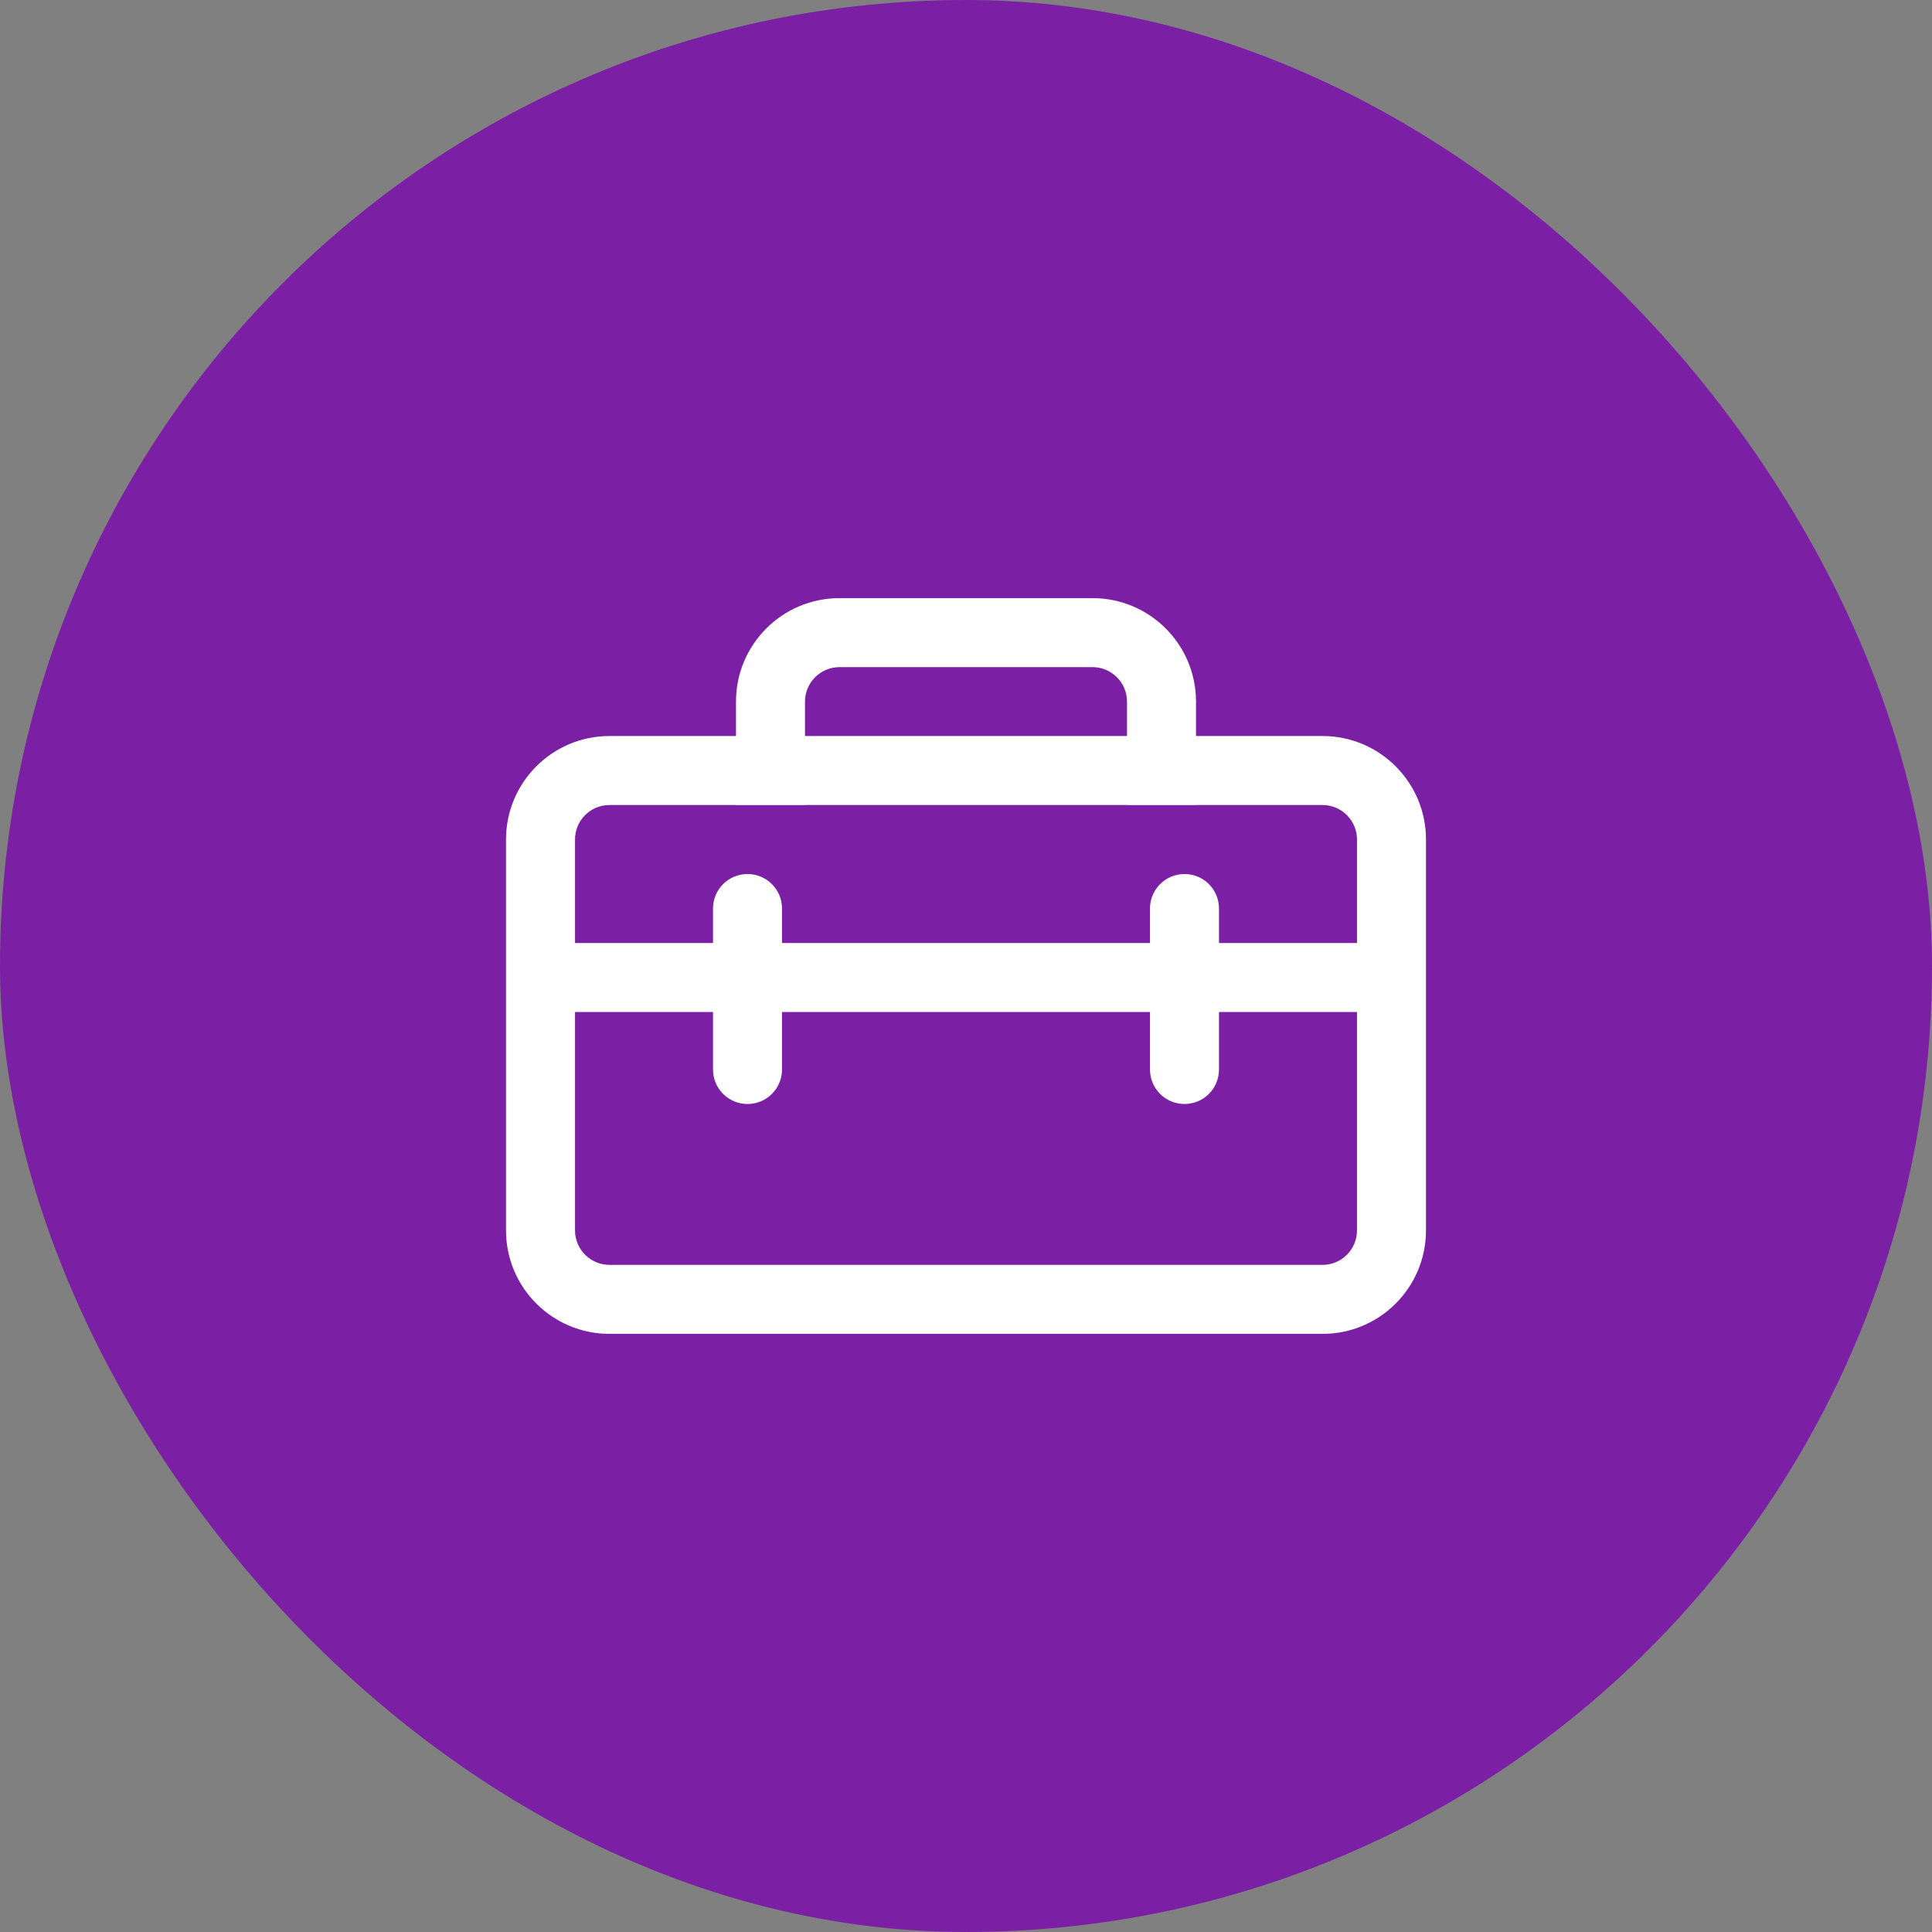
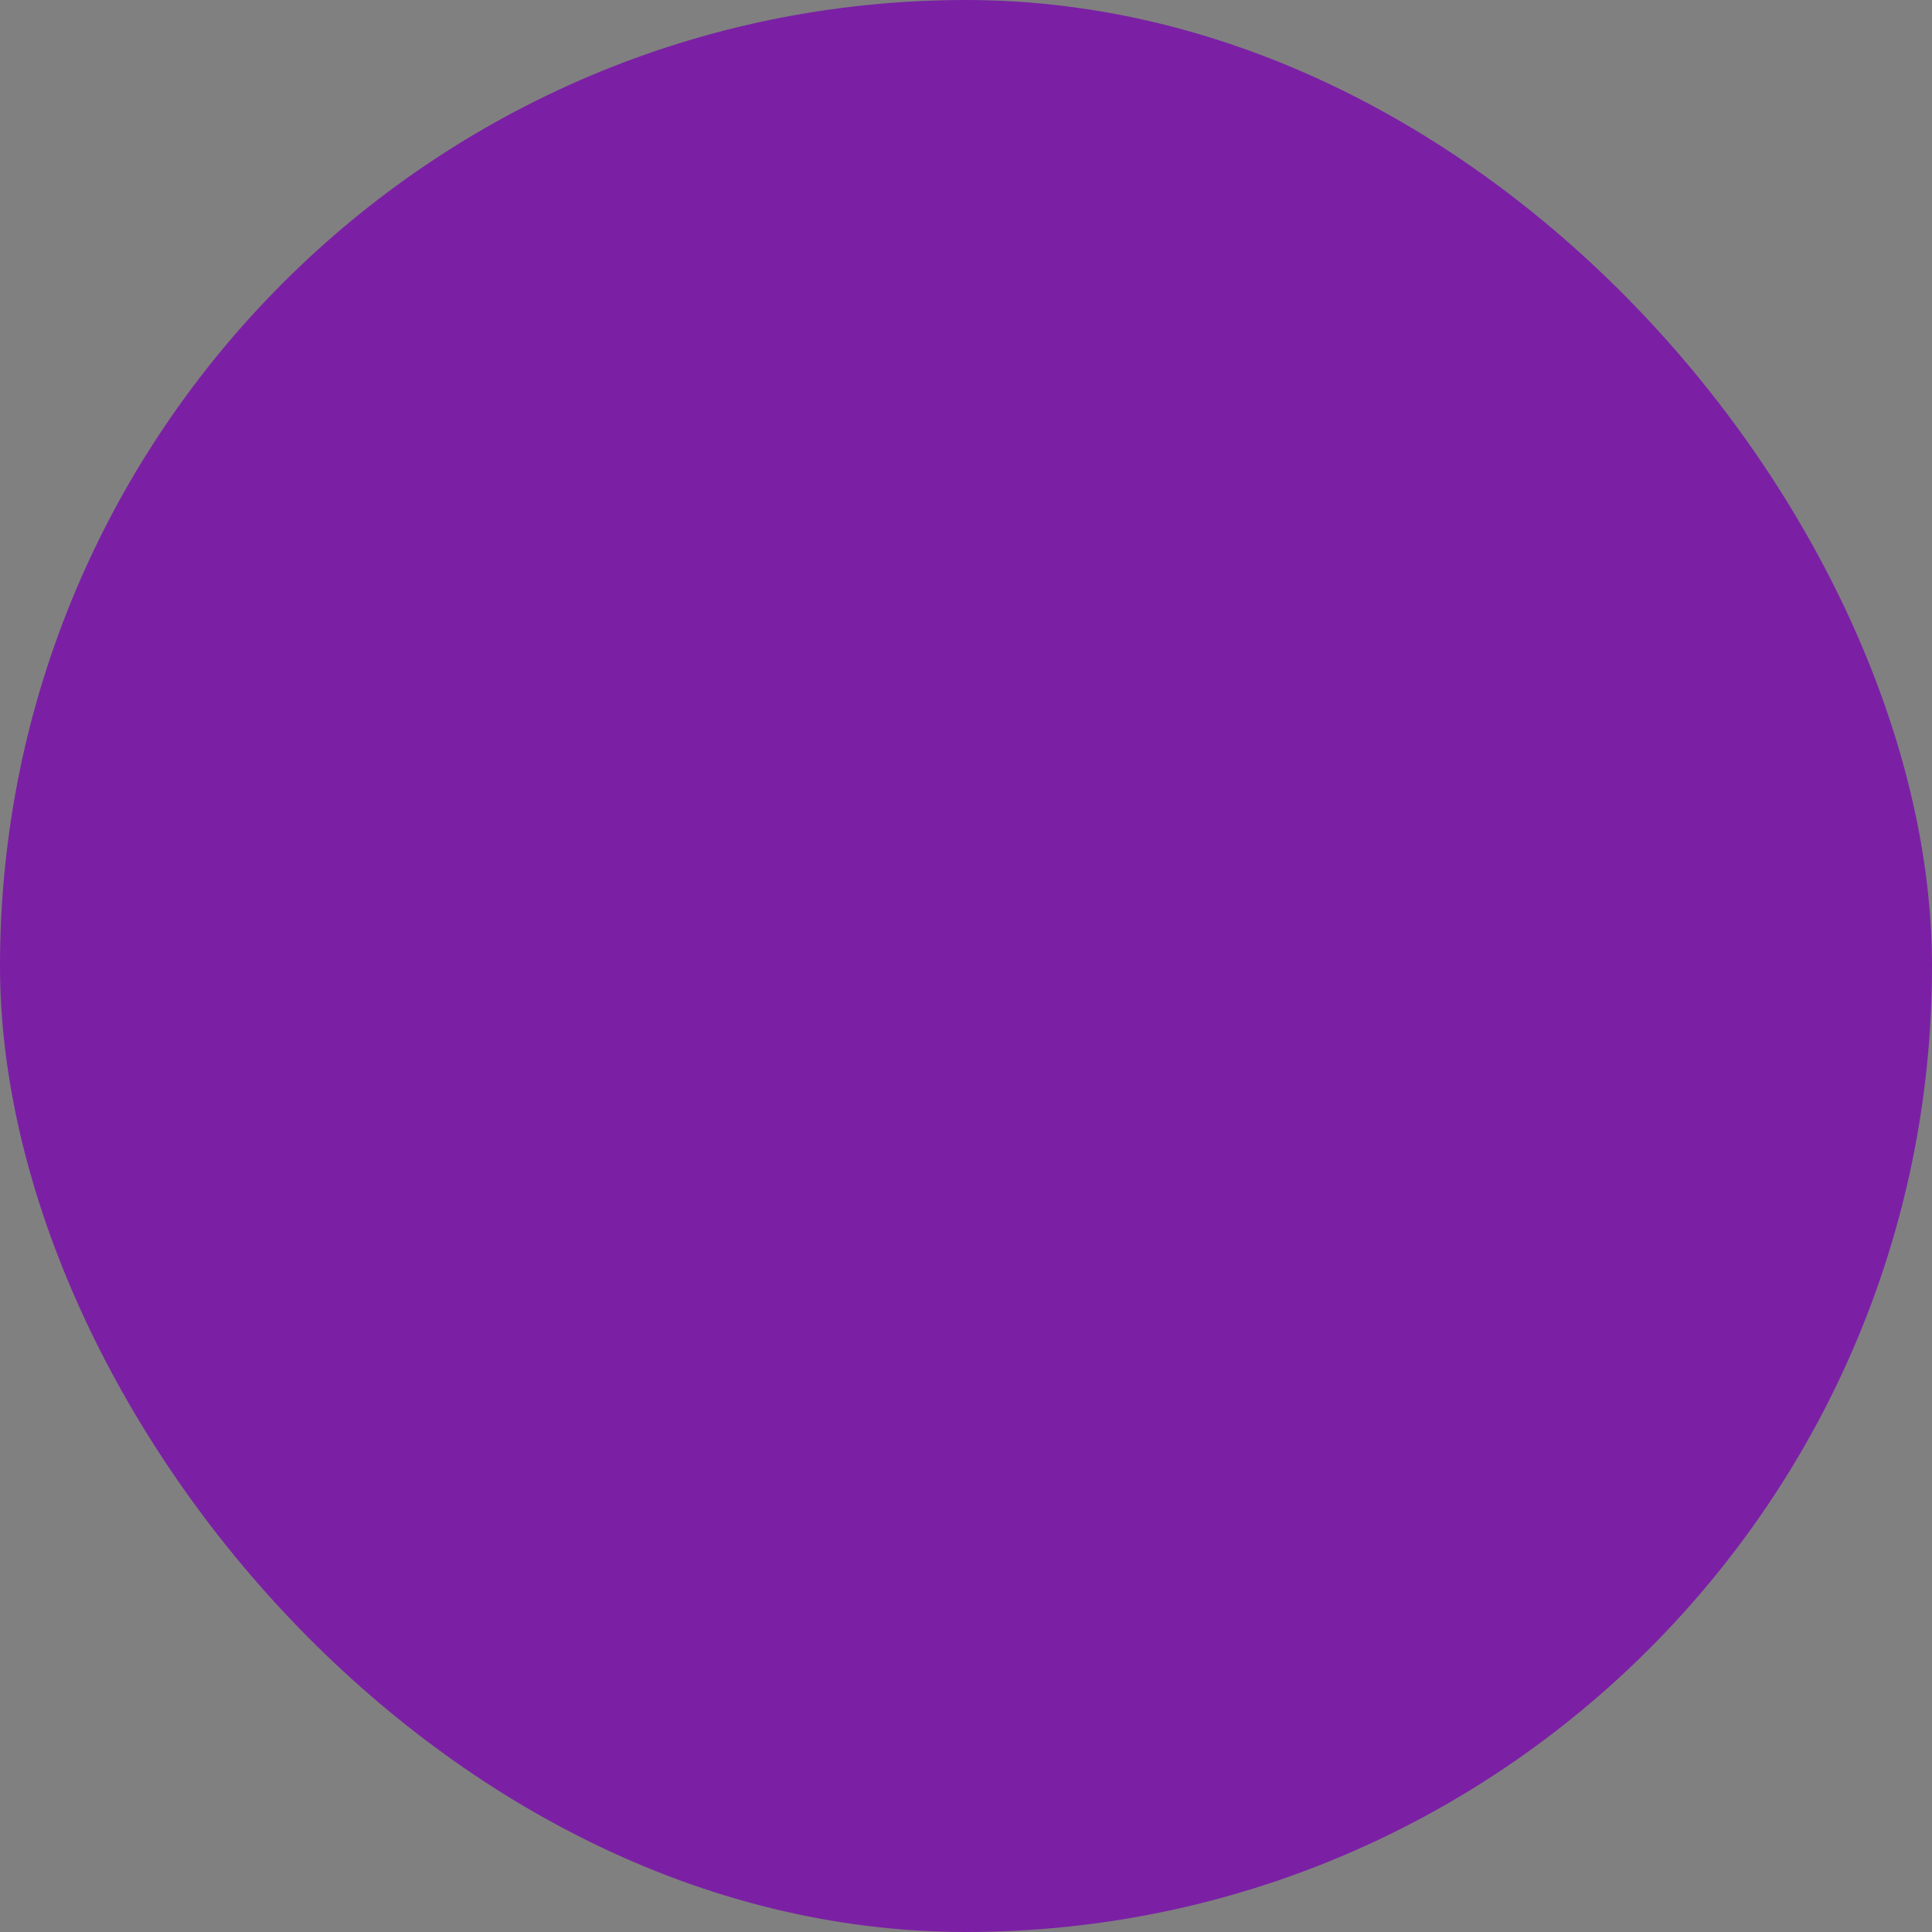
<svg xmlns="http://www.w3.org/2000/svg" width="56" height="56" viewBox="0 0 56 56" fill="none">
  <rect x="0" y="0" width="56" height="56" fill="#808080" stroke="none" />
  <rect width="56" height="56" rx="28" fill="#7B20A5" />
-   <path d="M21.333 20.337V21.334H17.667C16.01 21.334 14.667 22.677 14.667 24.334V35.663C14.667 37.32 16.01 38.663 17.667 38.663H38.333C39.99 38.663 41.333 37.32 41.333 35.663V24.334C41.333 22.677 39.99 21.334 38.333 21.334H34.667V20.337C34.667 18.68 33.323 17.337 31.667 17.337H24.333C22.676 17.337 21.333 18.68 21.333 20.337ZM24.333 19.337H31.667C32.219 19.337 32.667 19.785 32.667 20.337V21.334H23.333V20.337C23.333 19.785 23.781 19.337 24.333 19.337ZM21.333 23.337H23.333V23.334H32.667V23.337H34.667V23.334H38.333C38.886 23.334 39.333 23.781 39.333 24.334V27.334H35.333V26.334C35.333 25.781 34.886 25.334 34.333 25.334C33.781 25.334 33.333 25.781 33.333 26.334V27.334H22.667V26.334C22.667 25.781 22.219 25.334 21.667 25.334C21.114 25.334 20.667 25.781 20.667 26.334V27.334H16.667V24.334C16.667 23.781 17.114 23.334 17.667 23.334H21.333V23.337ZM33.333 29.334V31C33.333 31.553 33.781 32 34.333 32C34.886 32 35.333 31.553 35.333 31V29.334H39.333V35.663C39.333 36.215 38.886 36.663 38.333 36.663H17.667C17.114 36.663 16.667 36.215 16.667 35.663V29.334H20.667V31C20.667 31.553 21.114 32 21.667 32C22.219 32 22.667 31.553 22.667 31V29.334H33.333Z" fill="white" />
</svg>